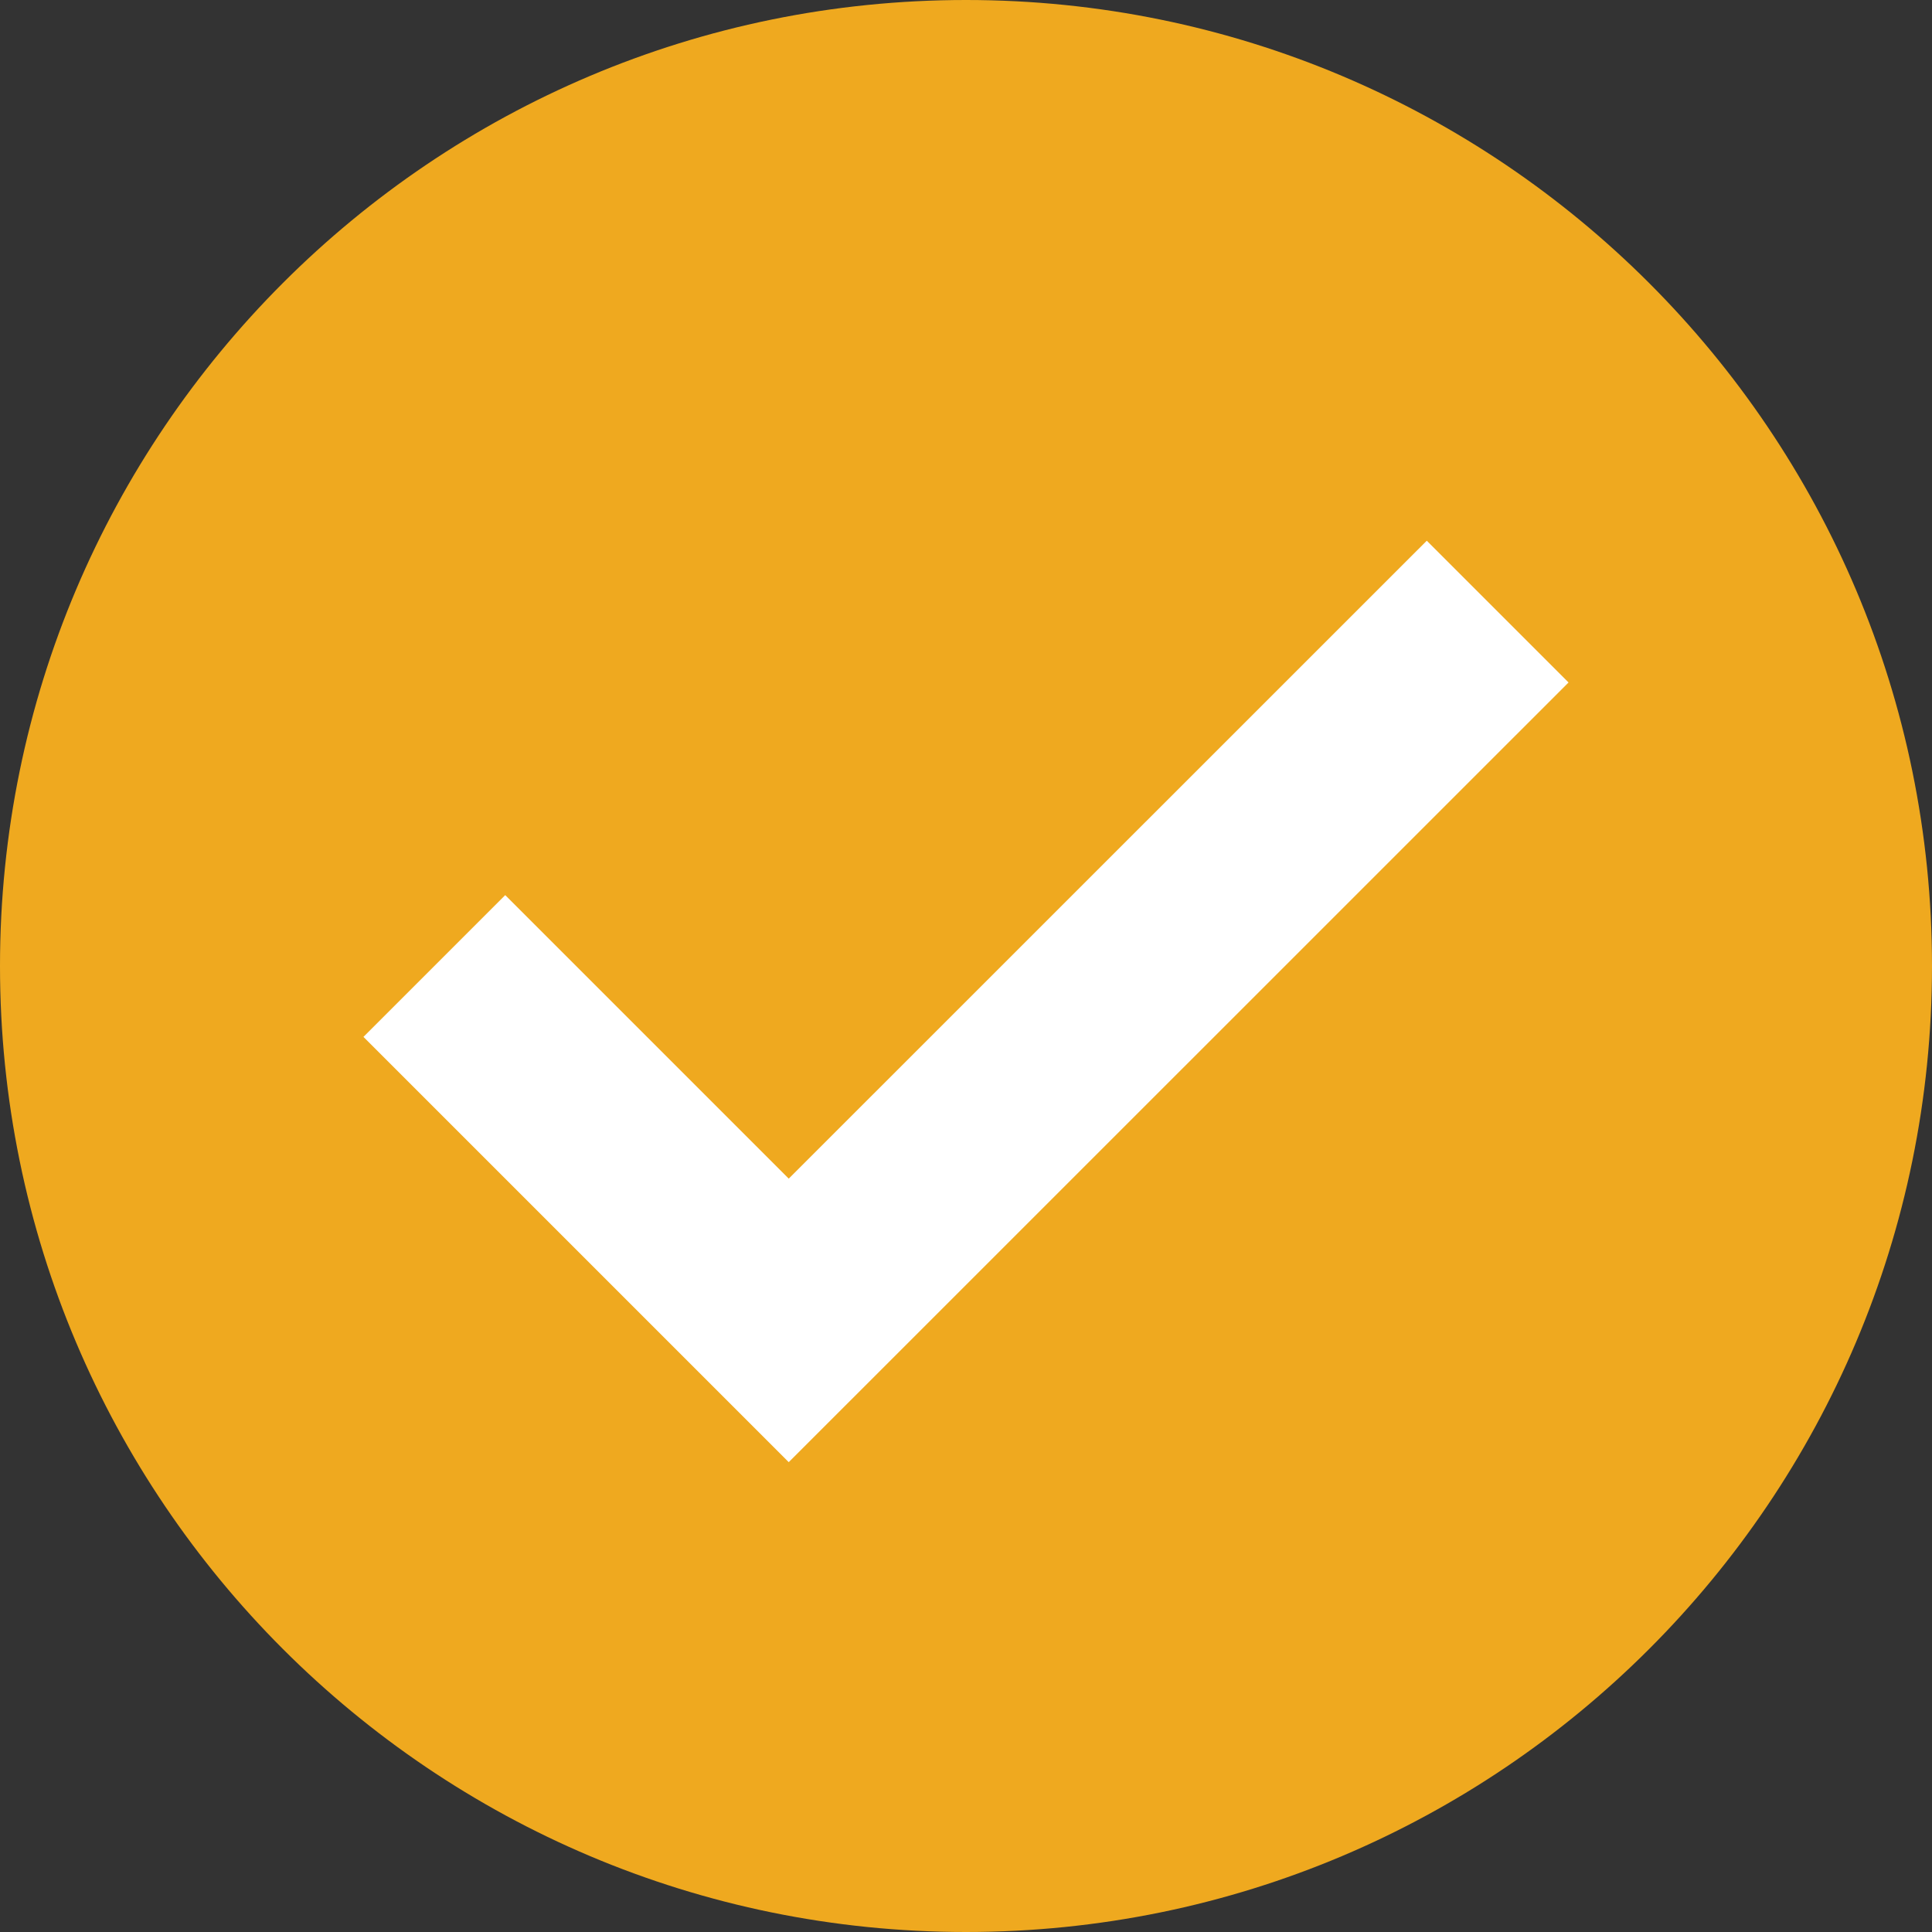
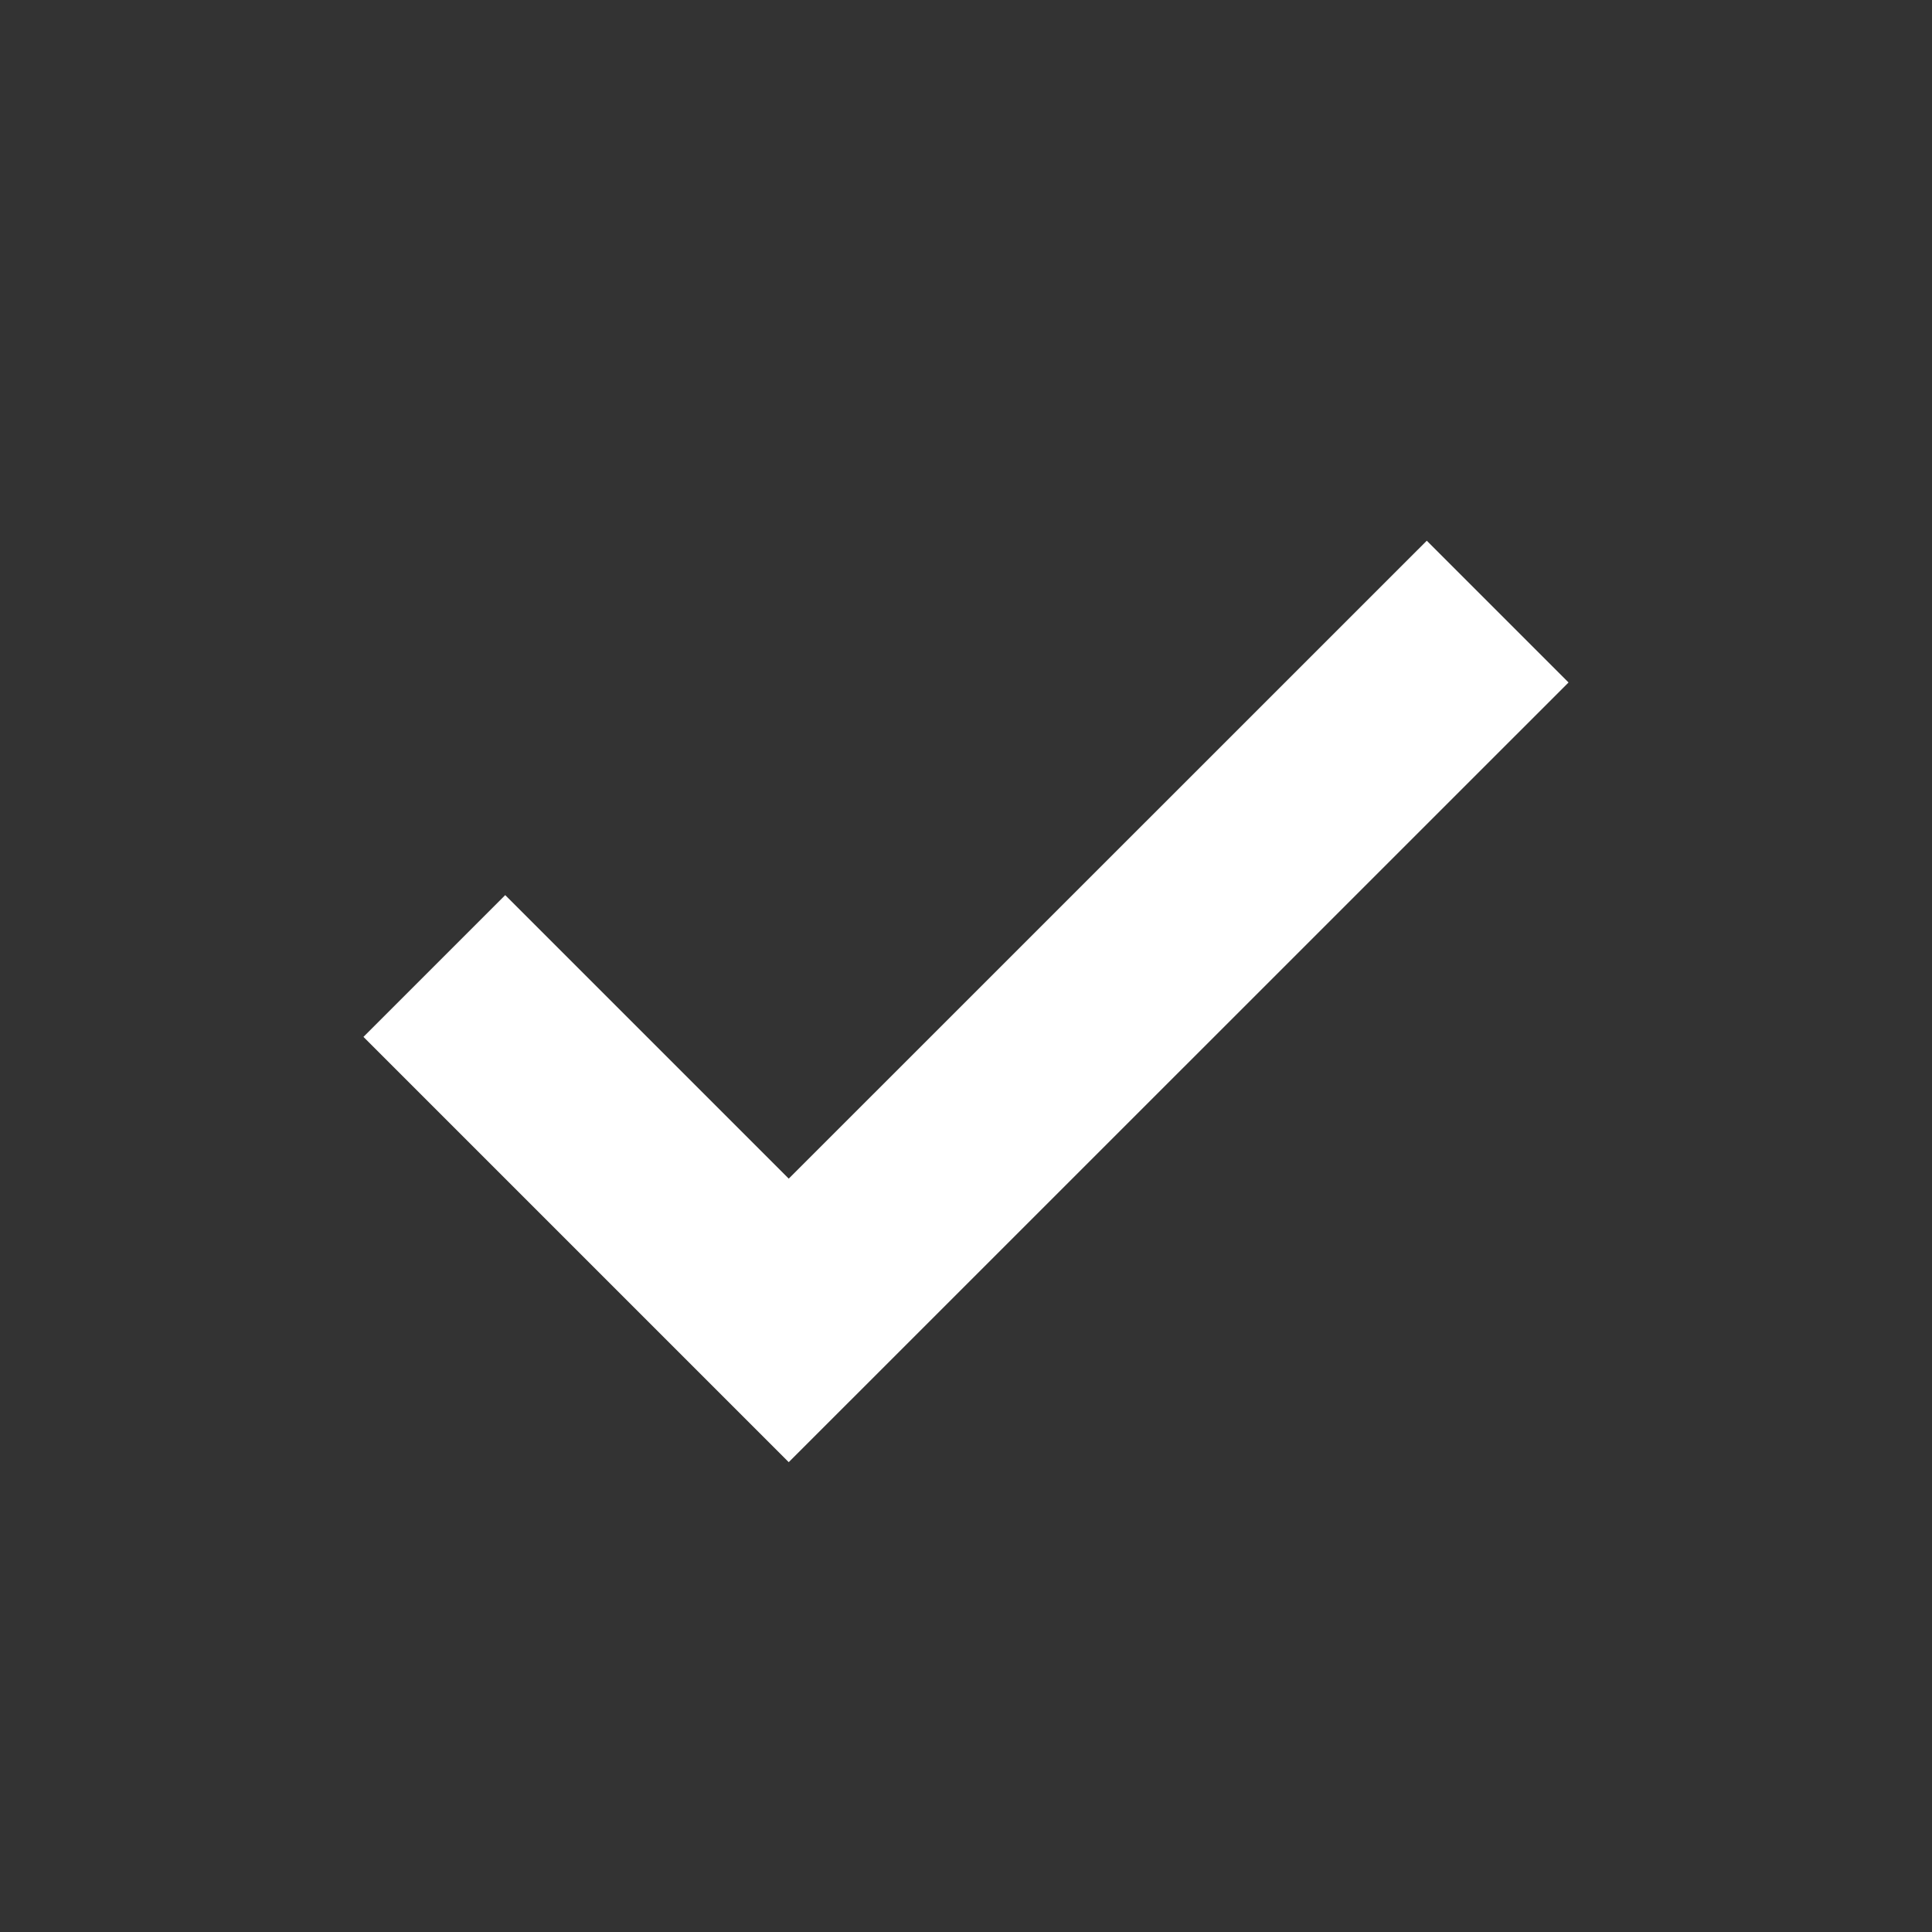
<svg xmlns="http://www.w3.org/2000/svg" width="16px" height="16px" viewBox="0 0 16 16" version="1.1">
  <rect x="0" y="0" width="16" height="16" fill="#333333" stroke="none" />
  <title>ic_check_tik</title>
  <desc>Created with Sketch.</desc>
  <g id="Assets" stroke="none" stroke-width="1" fill="none" fill-rule="evenodd">
    <g id="Artboard" transform="translate(-768, -128)" fill-rule="nonzero">
      <g id="ic_check_tik" transform="translate(768, 128)">
-         <path d="M8,-5.32907052e-15 C3.582,-5.32907052e-15 -5.32907052e-15,3.582 -5.32907052e-15,8 C-5.32907052e-15,12.418 3.582,16 8,16 C12.419,16 16,12.418 16,8 C16,3.582 12.418,-5.32907052e-15 8,-5.32907052e-15 Z" id="Path" fill="#EFA91F" />
        <polygon id="Path" fill="#FFFFFF" points="6.532 12.109 3.01 8.587 4.184 7.413 6.532 9.761 11.816 4.478 12.99 5.652" />
      </g>
    </g>
  </g>
</svg>